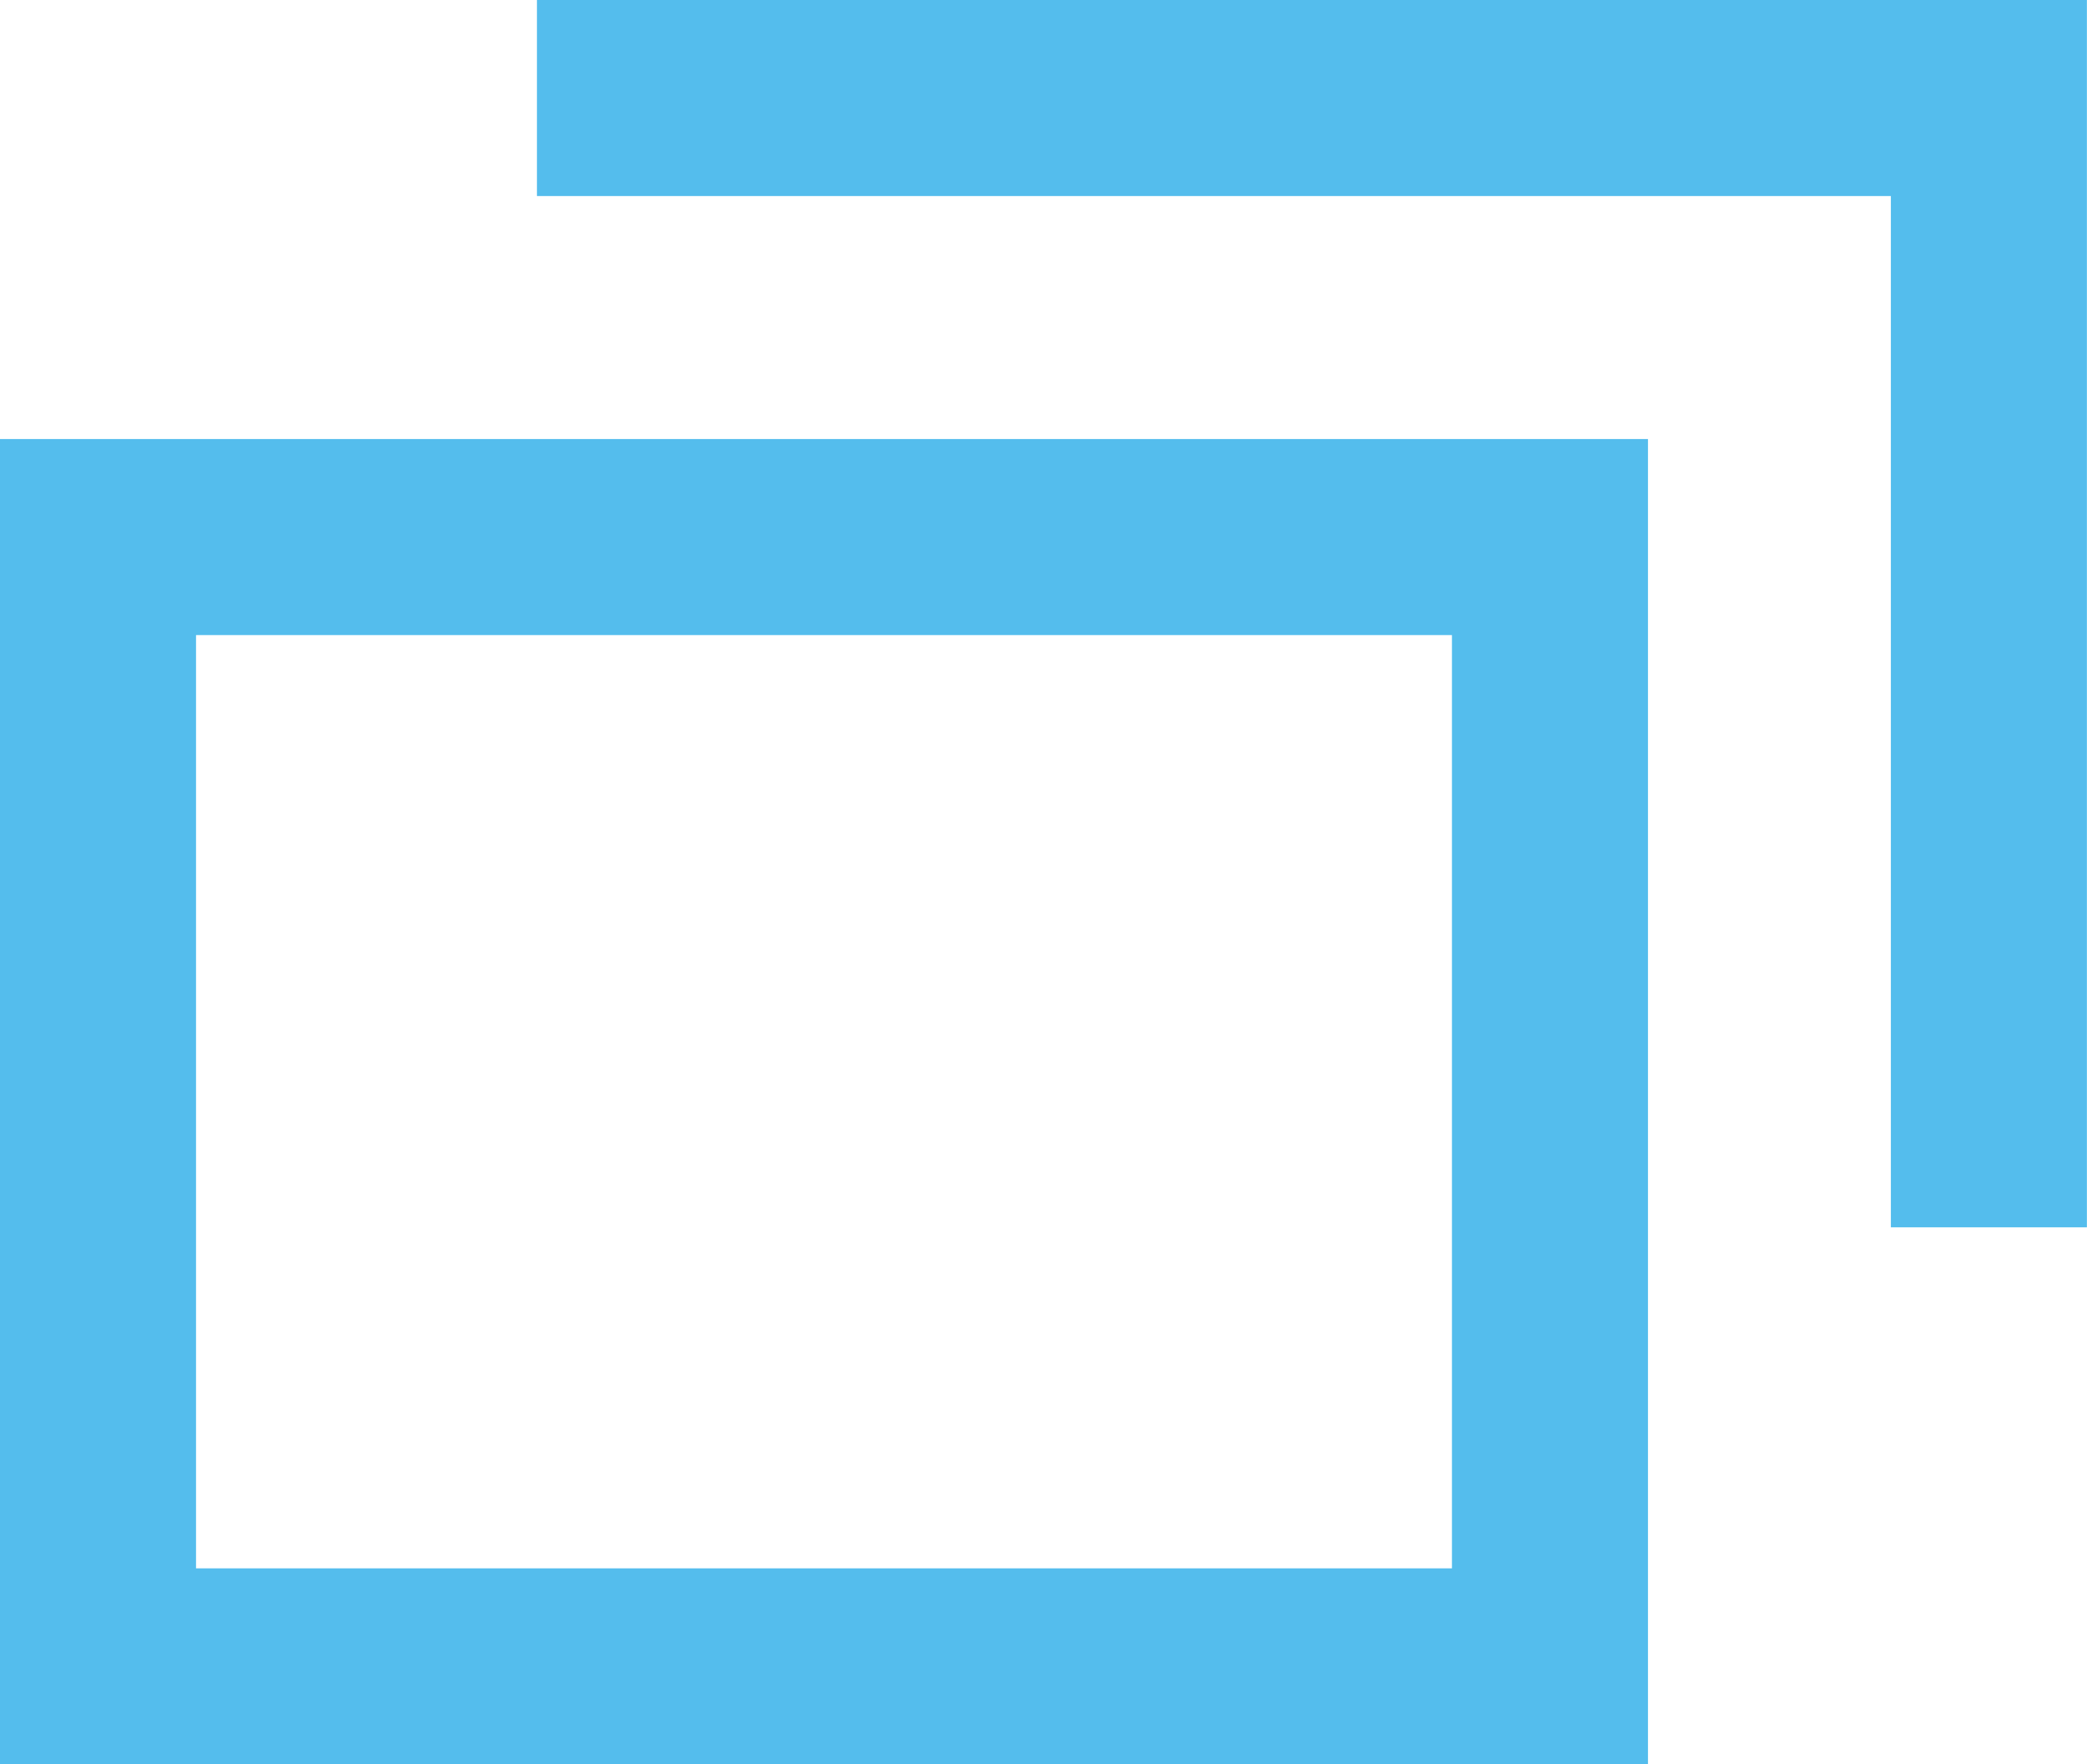
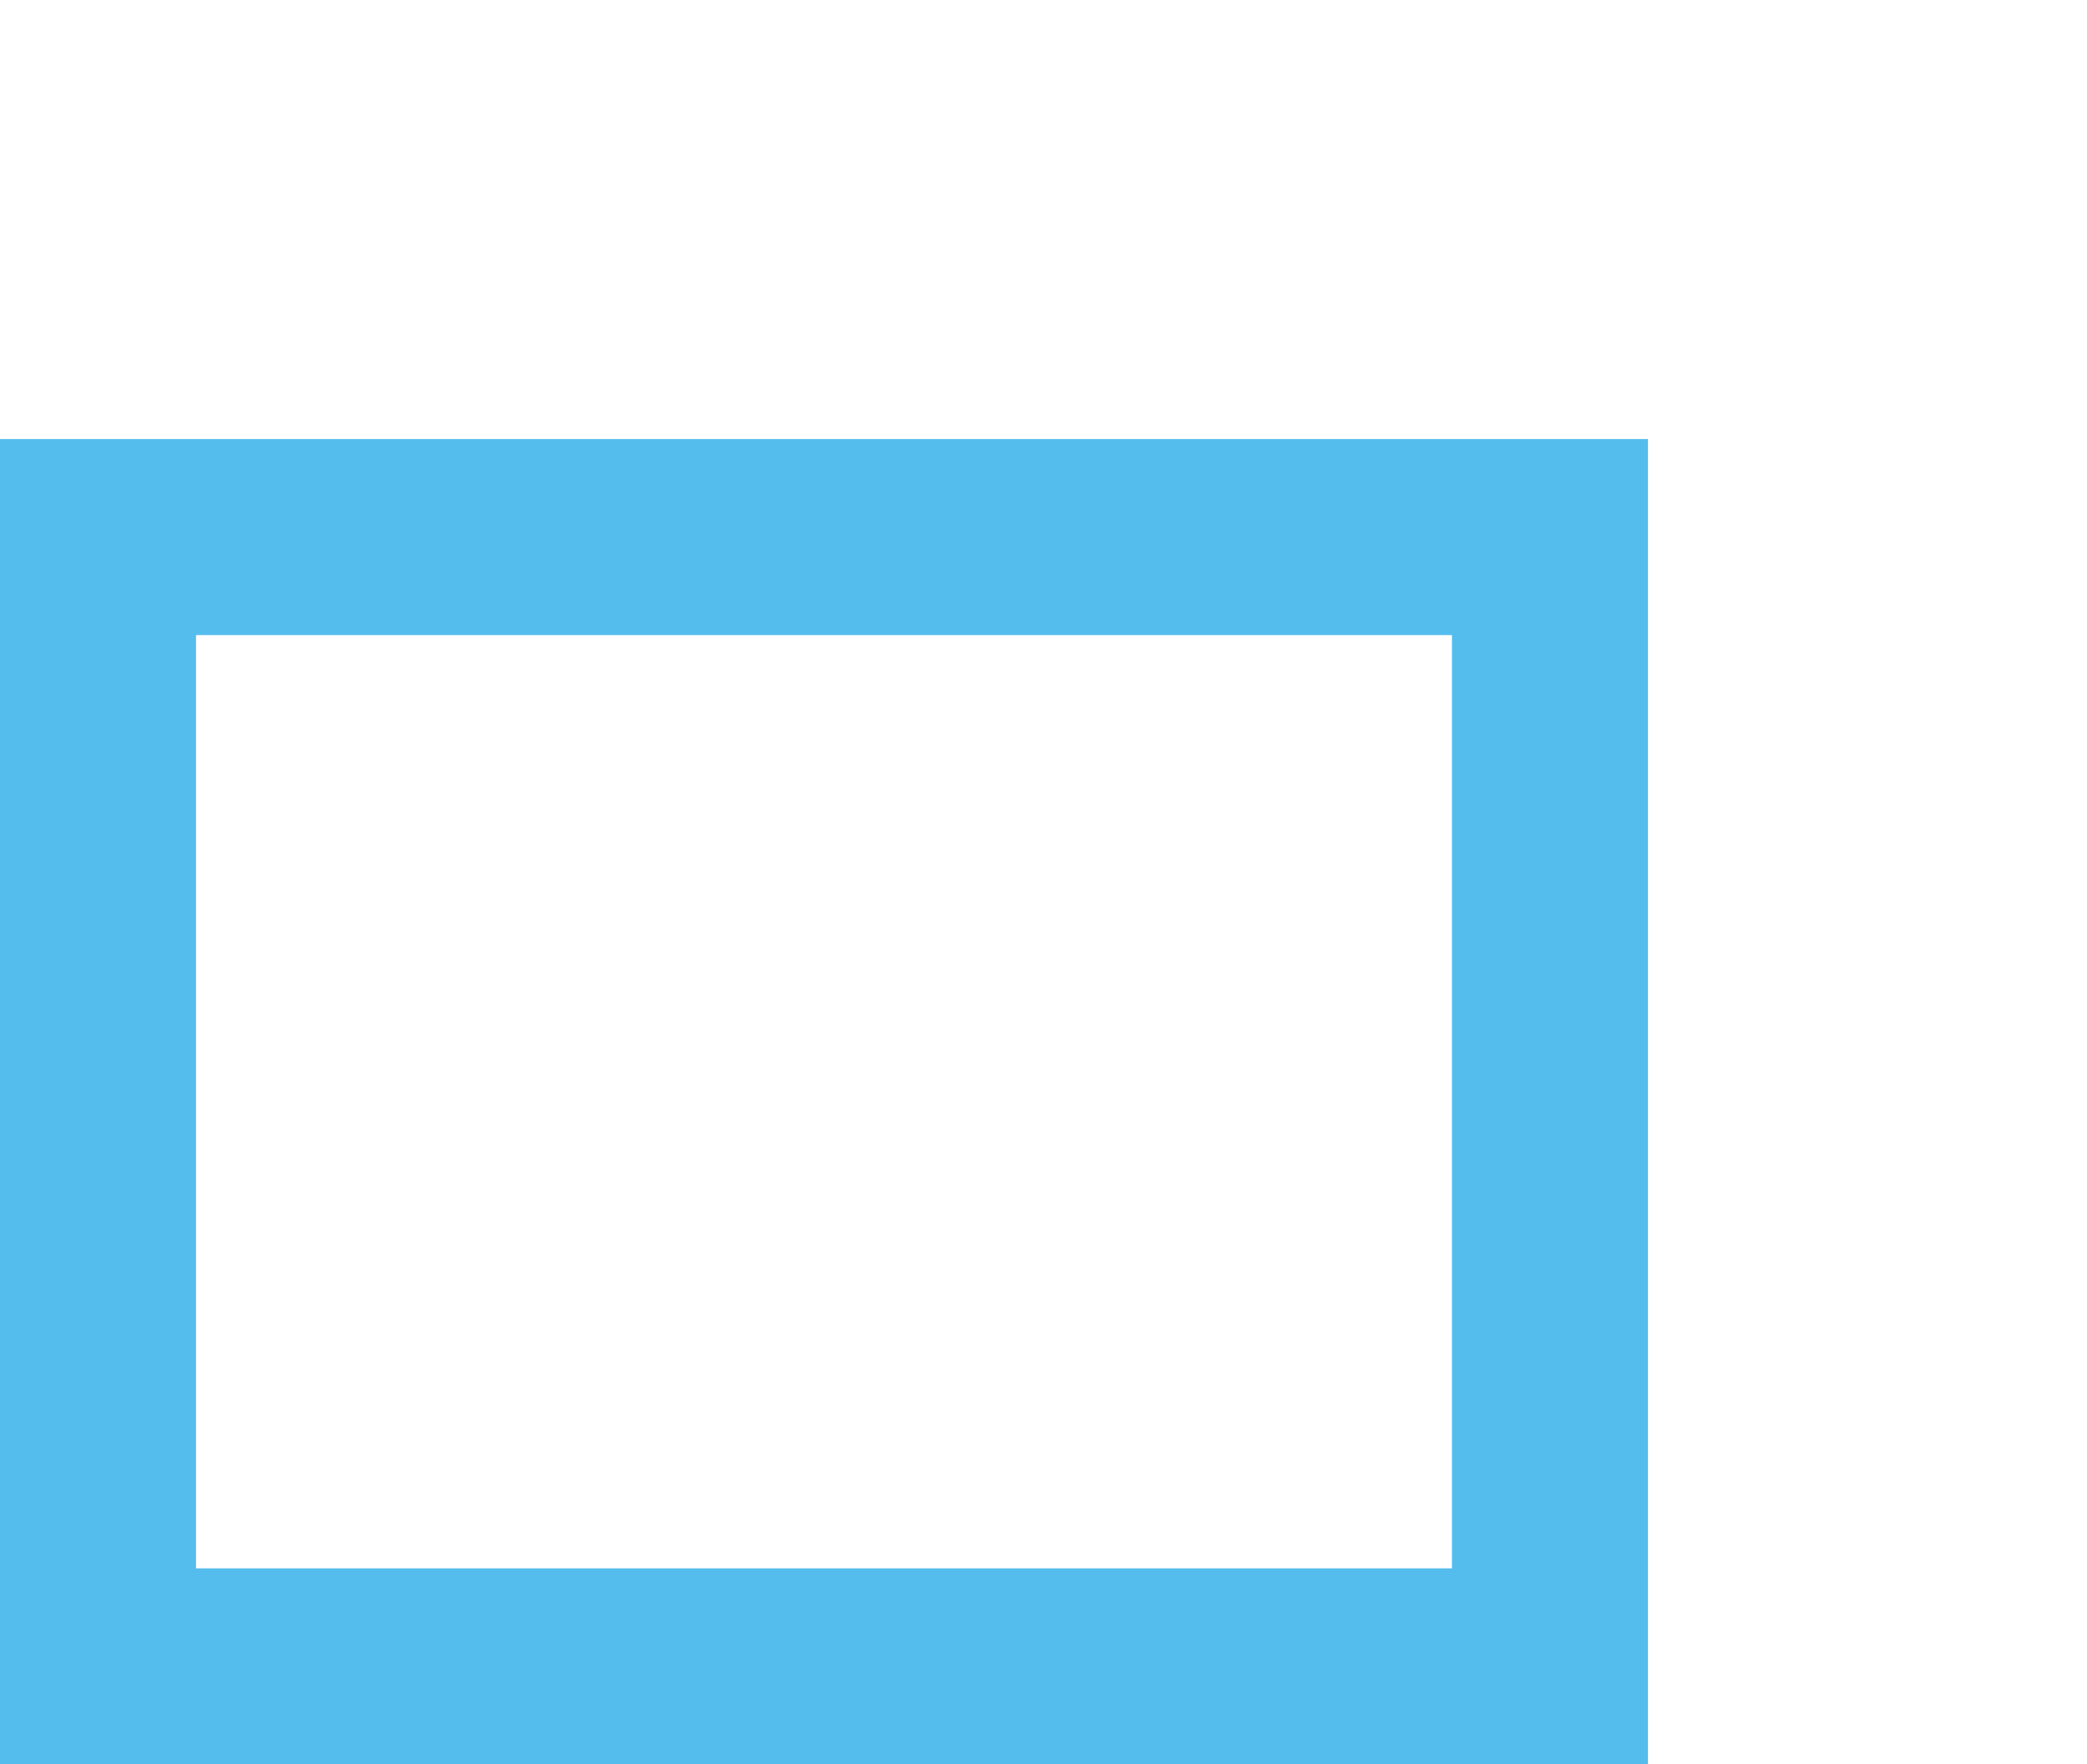
<svg xmlns="http://www.w3.org/2000/svg" width="21.292" height="18" viewBox="0 0 21.292 18">
  <g id="link" transform="translate(1 1)">
    <rect id="長方形_111" data-name="長方形 111" width="14.813" height="11.521" transform="translate(0 4.479)" fill="none" stroke="#54bded" stroke-miterlimit="10" stroke-width="2" />
-     <path id="パス_514" data-name="パス 514" d="M465.634,316.356h14.813v11.521" transform="translate(-461.156 -316.356)" fill="none" stroke="#54bded" stroke-miterlimit="10" stroke-width="2" />
  </g>
</svg>